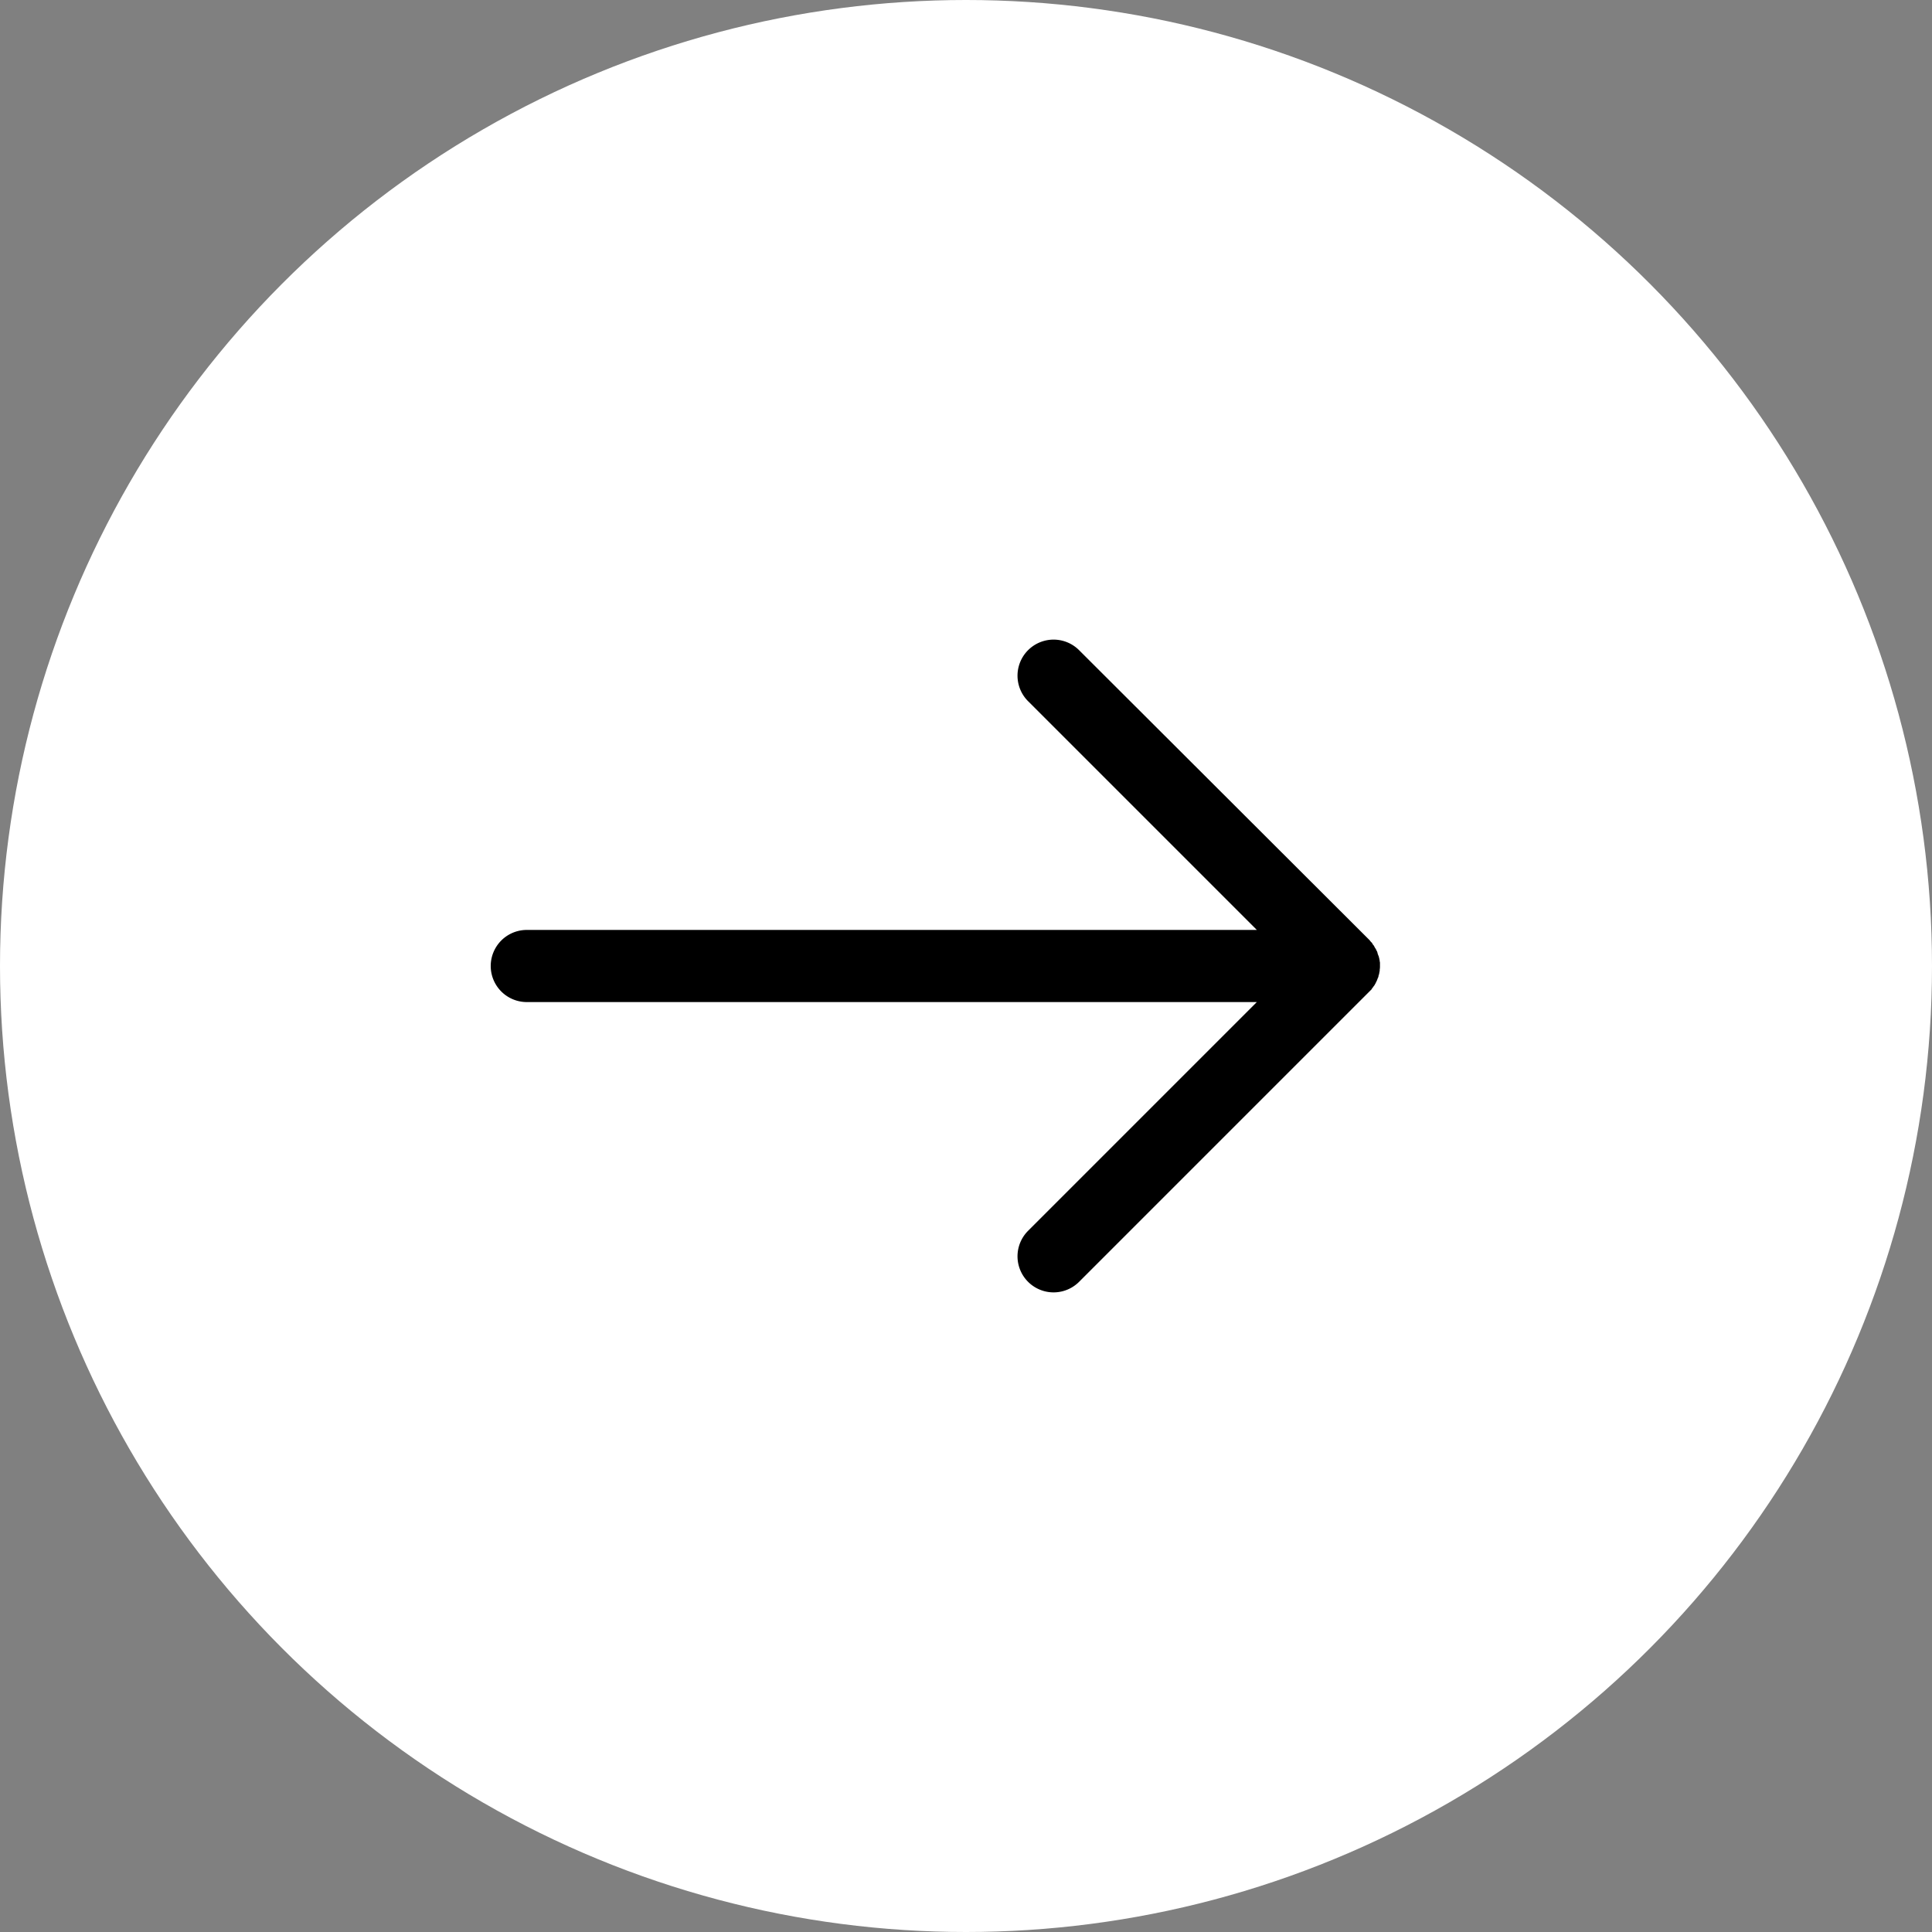
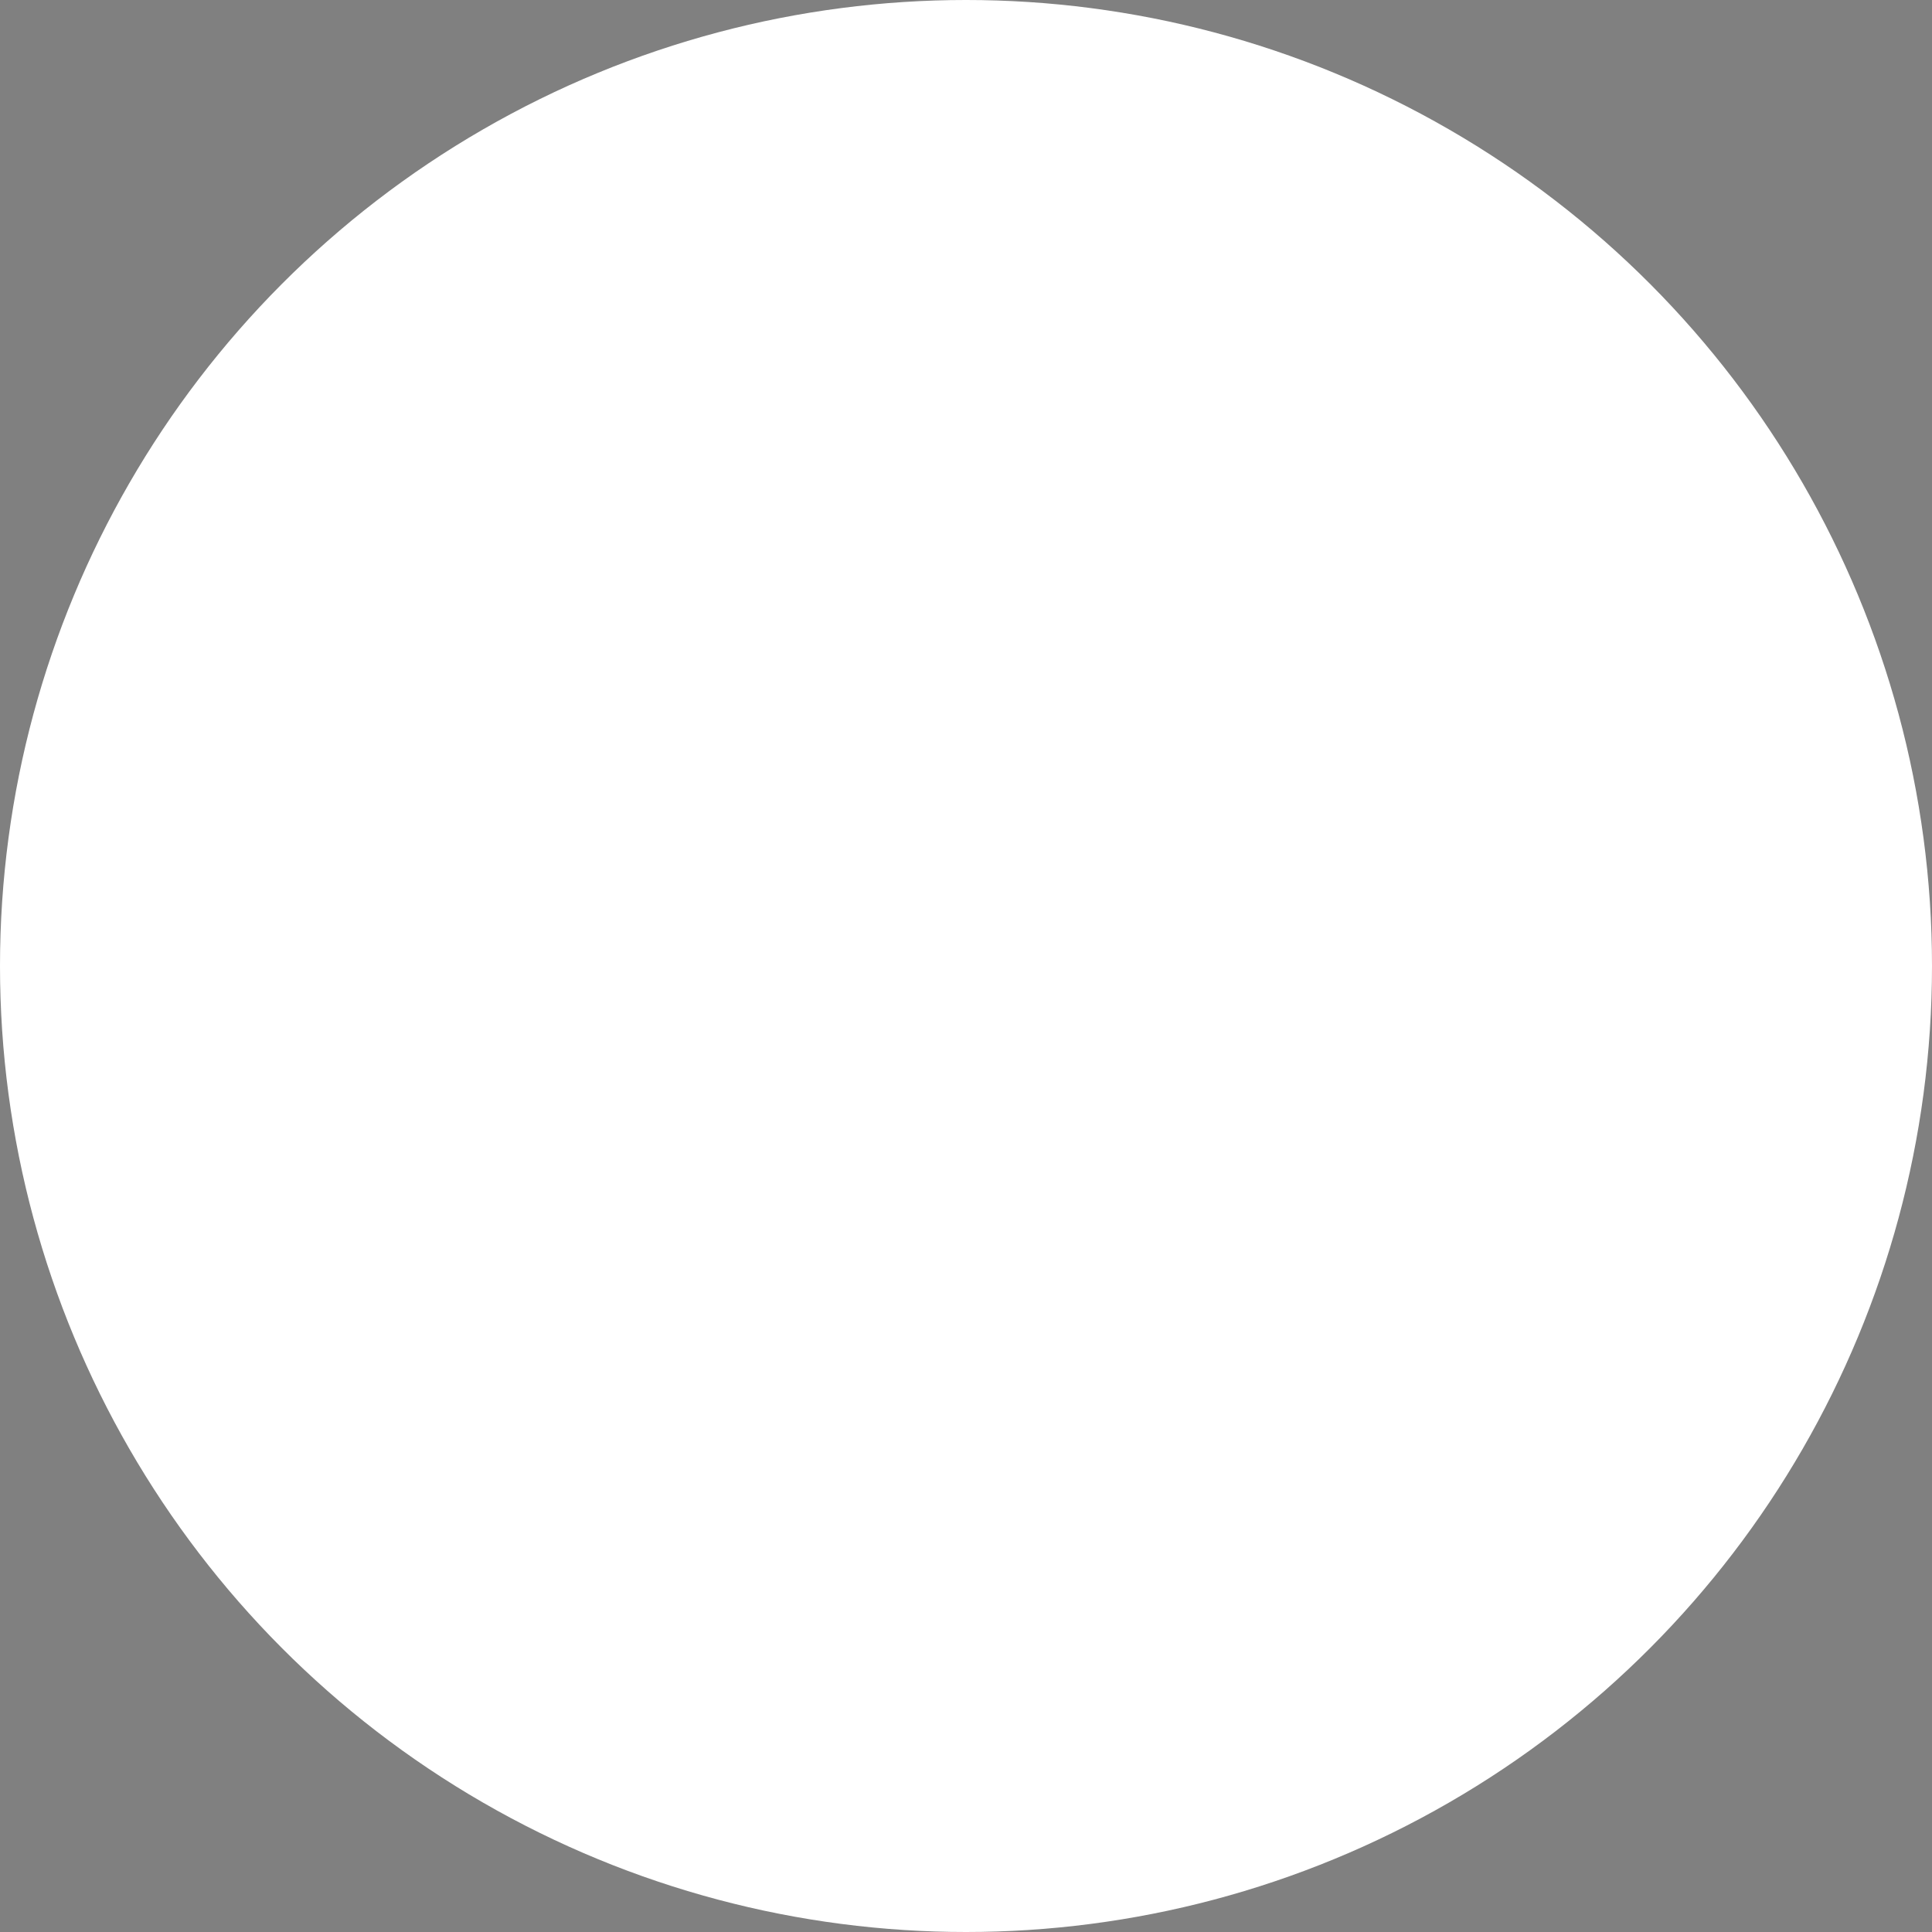
<svg xmlns="http://www.w3.org/2000/svg" fill="#ffffff" height="750" preserveAspectRatio="xMidYMid meet" version="1" viewBox="0.0 0.0 750.0 750.0" width="750" zoomAndPan="magnify">
  <rect x="0.0" y="0.0" width="750.0" height="750.0" fill="#808080" stroke="none" />
  <g id="change1_1">
    <circle cx="375" cy="375" r="375" />
  </g>
  <g id="change2_1">
-     <path d="M532.5,383.9l.6-.8.2-.3a2.2,2.2,0,0,0,.5-.8.5.5,0,0,0,.2-.4,2,2,0,0,0,.4-.8.8.8,0,0,0,.2-.4l.3-.8c.1-.2.2-.3.2-.5a3.1,3.1,0,0,1,.2-.8.9.9,0,0,0,.1-.5c.1-.3.1-.6.2-.9v-.5a6.6,6.6,0,0,0,.1-1.4h0v-1.4a1.7,1.7,0,0,1-.1-.7,1.3,1.3,0,0,1-.1-.6,2.4,2.4,0,0,1-.2-.8c-.1-.2-.1-.4-.2-.5l-.3-.8c0-.2-.1-.3-.1-.5a3,3,0,0,0-.4-.8l-.2-.5a3.5,3.5,0,0,1-.5-.8c-.1-.1-.1-.2-.2-.4l-.7-.9v-.2a5.2,5.2,0,0,1-1-1.1L418.9,252.4a14,14,0,0,0-19.8,19.8L487.9,361H204.5a14,14,0,0,0,0,28H487.9l-88.8,88.8a14,14,0,1,0,19.8,19.8h0L531.6,384.9l.9-.9Z" fill="#000000" />
-   </g>
+     </g>
</svg>